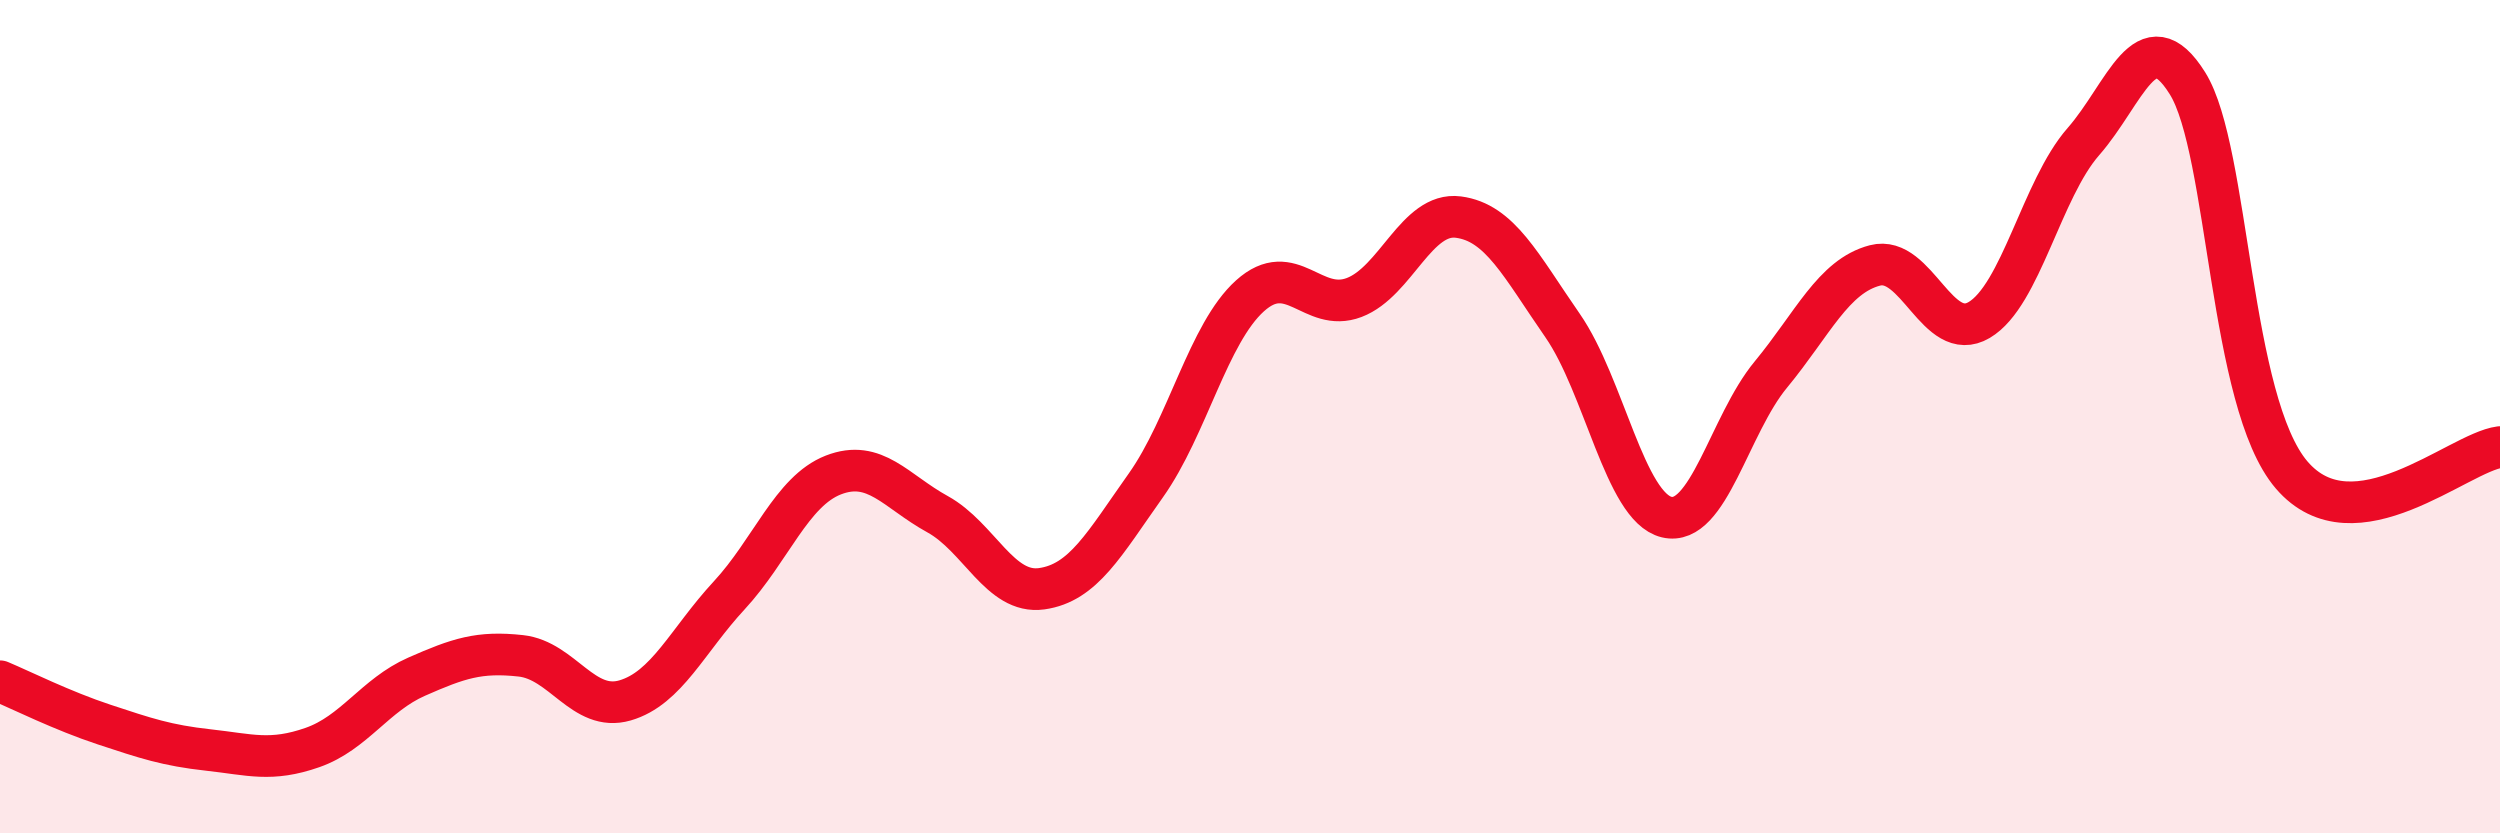
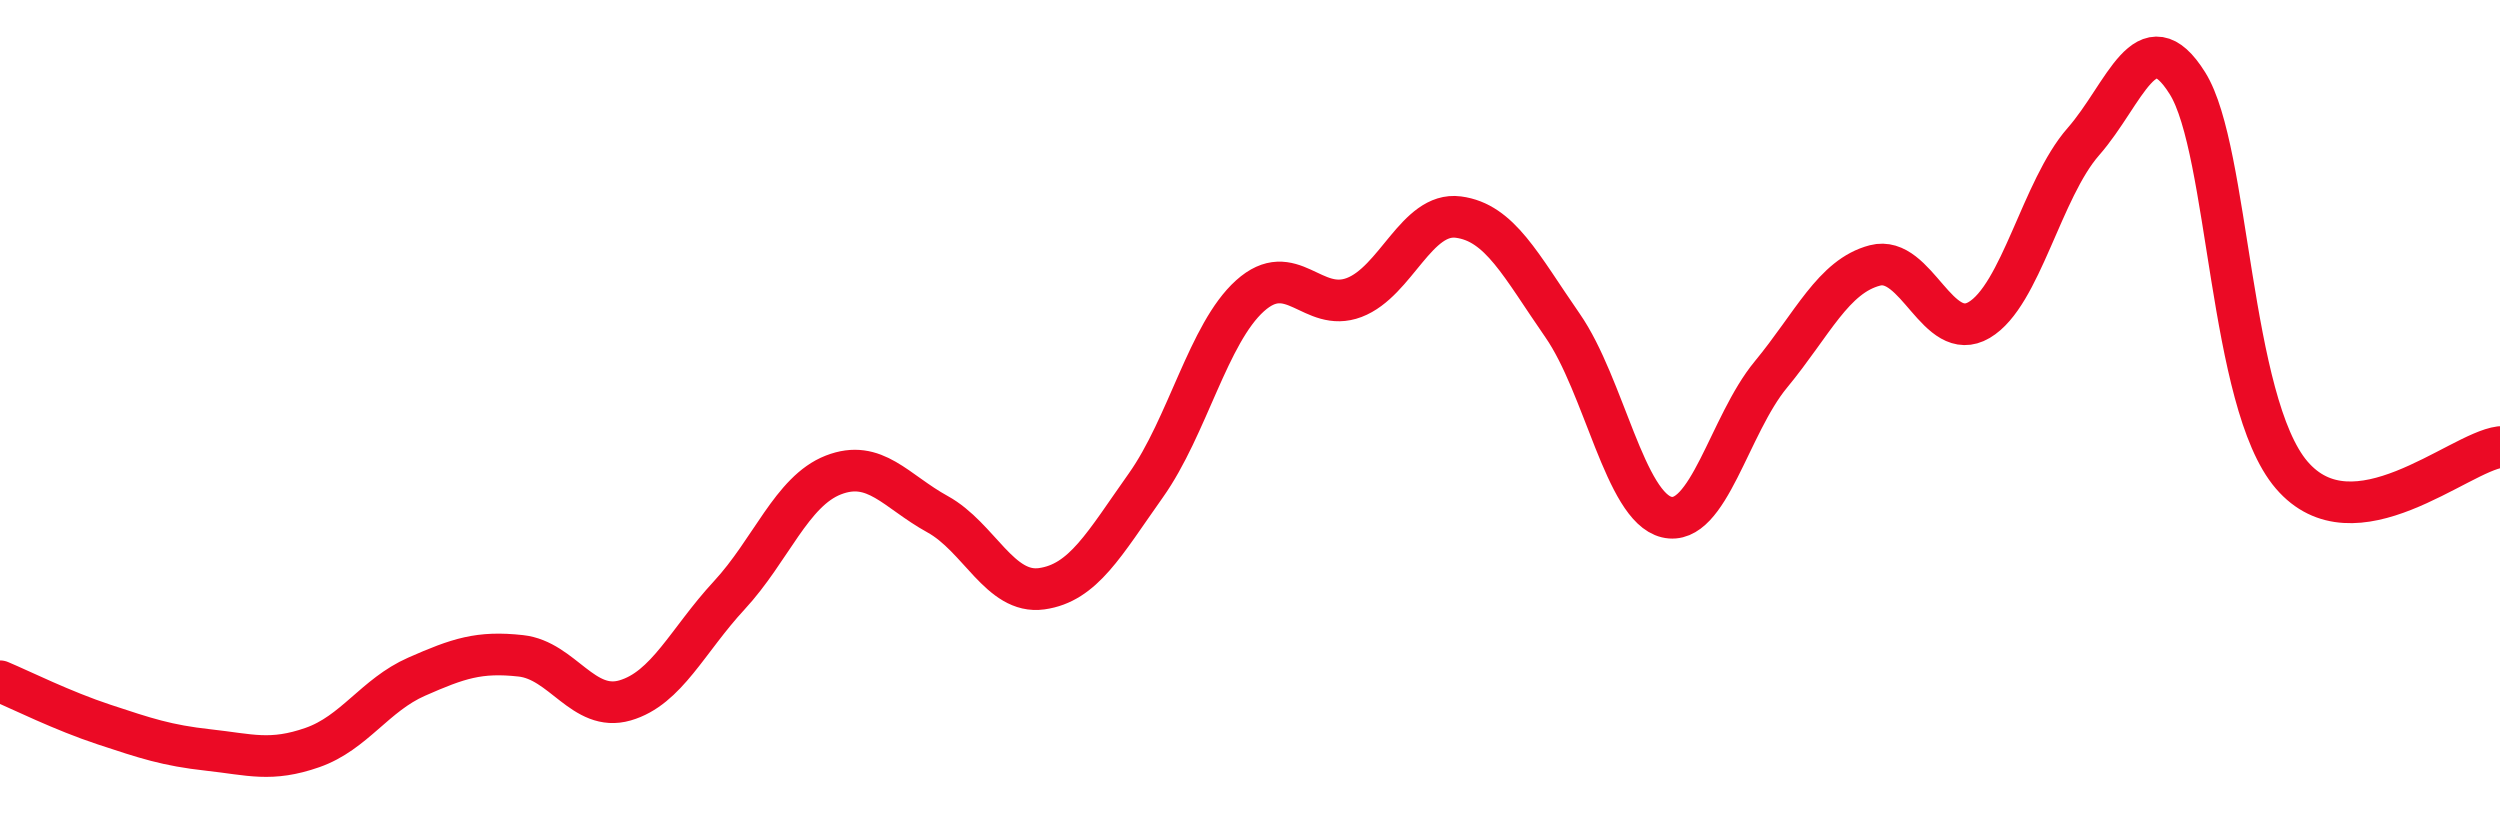
<svg xmlns="http://www.w3.org/2000/svg" width="60" height="20" viewBox="0 0 60 20">
-   <path d="M 0,16.35 C 0.5,16.56 1.5,17.06 2.5,17.39 C 3.5,17.72 4,17.89 5,18 C 6,18.11 6.5,18.29 7.5,17.94 C 8.5,17.59 9,16.68 10,16.24 C 11,15.8 11.5,15.63 12.5,15.74 C 13.5,15.85 14,17.1 15,16.81 C 16,16.52 16.5,15.37 17.5,14.29 C 18.5,13.21 19,11.79 20,11.4 C 21,11.01 21.5,11.79 22.5,12.34 C 23.5,12.89 24,14.27 25,14.13 C 26,13.99 26.5,13.06 27.5,11.65 C 28.5,10.24 29,8 30,7.1 C 31,6.2 31.5,7.52 32.5,7.14 C 33.5,6.76 34,5.08 35,5.21 C 36,5.34 36.5,6.37 37.5,7.81 C 38.5,9.25 39,12.17 40,12.41 C 41,12.65 41.5,10.2 42.5,8.99 C 43.5,7.78 44,6.63 45,6.37 C 46,6.11 46.5,8.27 47.5,7.68 C 48.5,7.09 49,4.54 50,3.4 C 51,2.26 51.5,0.4 52.5,2 C 53.5,3.6 53.5,9.65 55,11.4 C 56.5,13.15 59,10.86 60,10.73L60 20L0 20Z" fill="#EB0A25" opacity="0.1" stroke-linecap="round" stroke-linejoin="round" />
  <path d="M 0,16.35 C 0.5,16.56 1.5,17.06 2.5,17.39 C 3.5,17.72 4,17.89 5,18 C 6,18.11 6.5,18.29 7.5,17.94 C 8.5,17.59 9,16.68 10,16.24 C 11,15.8 11.5,15.63 12.5,15.74 C 13.5,15.85 14,17.1 15,16.81 C 16,16.52 16.5,15.37 17.5,14.29 C 18.5,13.21 19,11.79 20,11.4 C 21,11.01 21.5,11.79 22.5,12.34 C 23.5,12.89 24,14.27 25,14.13 C 26,13.99 26.5,13.06 27.5,11.65 C 28.5,10.24 29,8 30,7.1 C 31,6.2 31.5,7.52 32.5,7.14 C 33.5,6.76 34,5.08 35,5.21 C 36,5.34 36.5,6.37 37.5,7.81 C 38.5,9.25 39,12.17 40,12.41 C 41,12.65 41.5,10.2 42.5,8.99 C 43.5,7.78 44,6.63 45,6.37 C 46,6.11 46.5,8.27 47.5,7.68 C 48.5,7.09 49,4.54 50,3.4 C 51,2.26 51.5,0.4 52.5,2 C 53.5,3.6 53.5,9.65 55,11.4 C 56.5,13.15 59,10.86 60,10.73" stroke="#EB0A25" stroke-width="1" fill="none" stroke-linecap="round" stroke-linejoin="round" />
</svg>